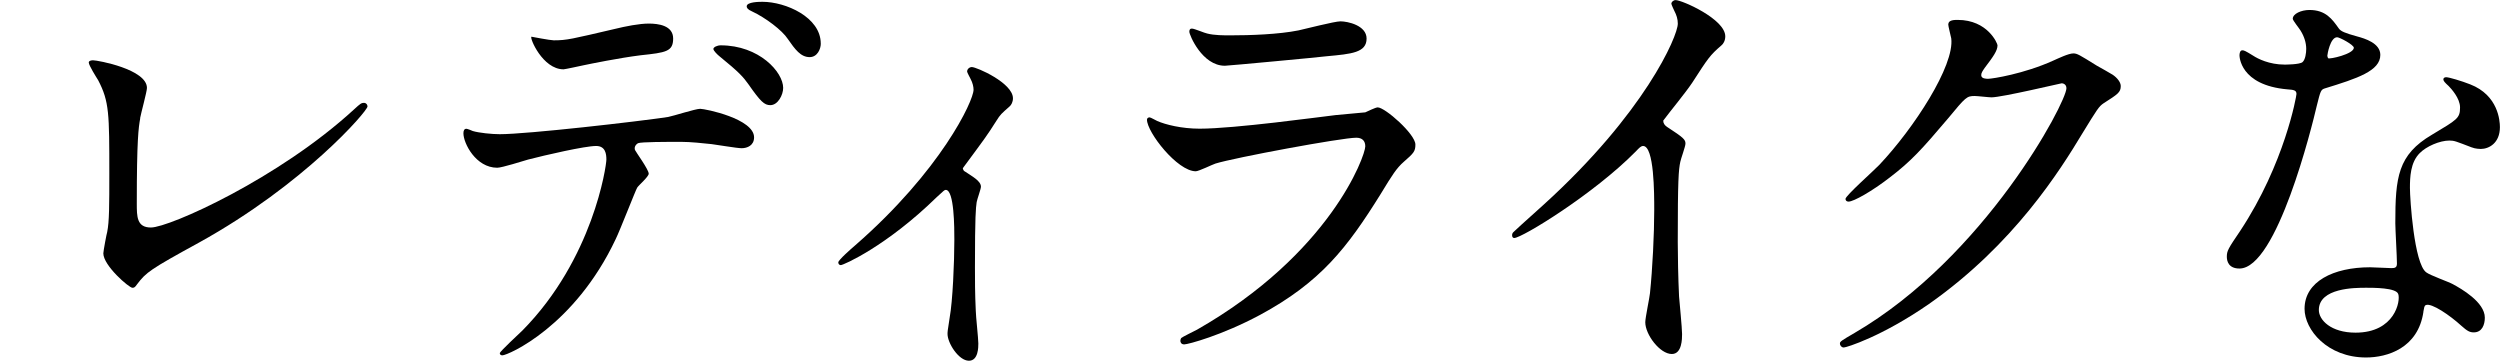
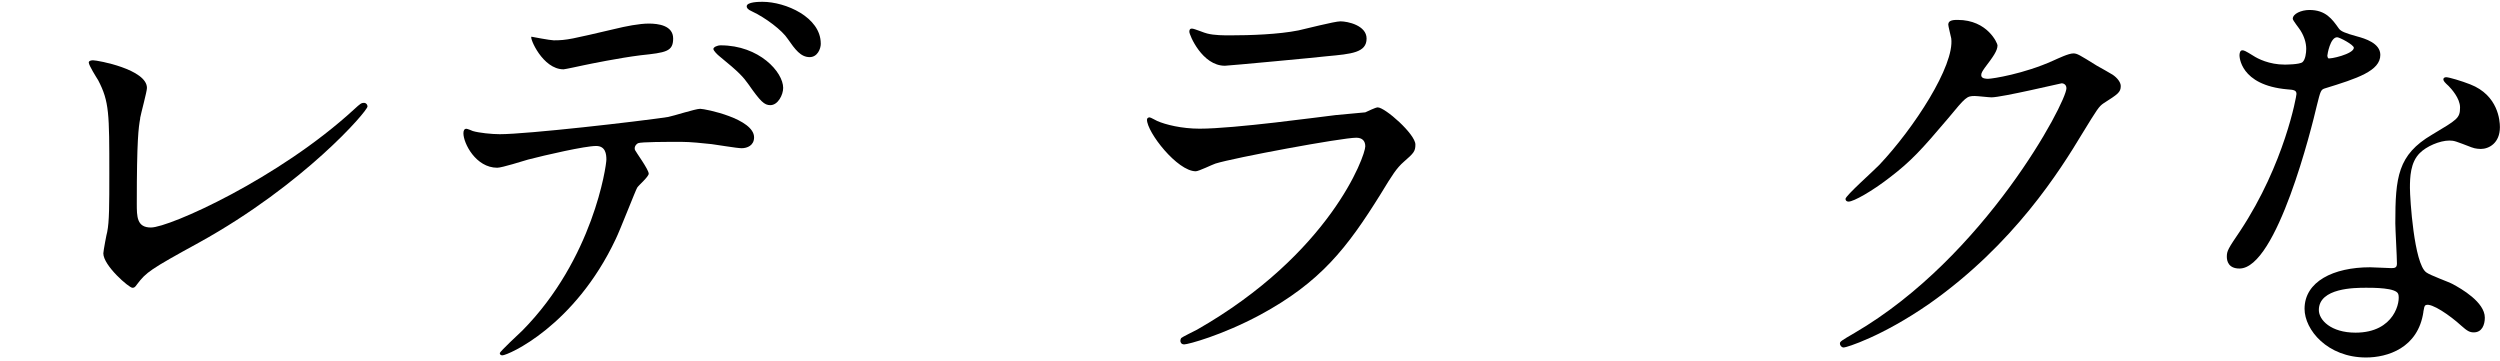
<svg xmlns="http://www.w3.org/2000/svg" id="_レイヤー_2" viewBox="0 0 538.77 77.75">
  <defs>
    <style>.cls-1{fill:none;}.cls-1,.cls-2{stroke-width:0px;}.cls-2{fill:#000;}</style>
  </defs>
  <g id="design">
    <path class="cls-2" d="M30.22,25.49c-.37,2.05-.74,4.59-.74,18.36,0,2.83,0,5.18,3.04,5.18,3.97,0,27.58-10.55,43.82-25.49,1.29-1.17,1.48-1.37,2.12-1.37.46,0,.74.39.74.78,0,.98-13.65,16.8-36.26,29.3-10.7,5.86-11.44,6.45-13.38,8.99-.46.68-.65.78-1.02.78-.74,0-6.27-4.79-6.27-7.42,0-.49.74-4.4.83-4.59.46-2.25.46-5.86.46-12.6,0-12.89,0-15.53-2.4-20.12-.37-.59-2.03-3.22-2.03-3.81,0-.39.55-.49.92-.49,1.01,0,11.62,1.95,11.62,5.96,0,.78-1.29,5.47-1.48,6.54Z" />
    <path class="cls-2" d="M139.81,37.41c0,.68-2.21,2.54-2.49,3.03-.28.39-3.78,9.38-4.61,11.04-8.86,18.85-23.25,25.1-24.45,25.1-.37,0-.55-.2-.55-.49s4.15-4.2,4.89-4.88c15.22-15.43,18.08-35.45,18.08-36.82,0-1.17-.18-2.93-2.21-2.93-2.4,0-10.89,1.95-14.67,2.93-1.01.29-5.63,1.76-6.64,1.76-4.61,0-7.29-5.27-7.29-7.42,0-.59.18-.98.65-.98.18,0,1.2.39,1.38.49,1.29.39,4.06.68,5.81.68,5.9,0,29.8-2.73,36.26-3.71,1.11-.2,5.9-1.76,6.92-1.76,1.11,0,11.62,2.15,11.62,6.15,0,1.76-1.48,2.34-2.68,2.34-1.02,0-5.54-.78-6.46-.88-1.94-.2-4.52-.49-6.55-.49-3.14,0-8.67,0-9.32.29-.65.39-.83.98-.65,1.47.09.29,2.95,4.2,2.95,5.08ZM119.33,8.69c2.86,0,3.87-.29,13.1-2.44,2.4-.59,5.35-1.17,7.38-1.17s5.26.39,5.26,3.22-1.57,3.03-7.01,3.61c-4.7.59-10.89,1.86-12.27,2.15-.46.1-4.06.88-4.34.88-4.52,0-7.38-6.84-6.92-7.03,0,0,4.06.78,4.8.78ZM168.78,18.95c0,1.47-1.11,3.71-2.77,3.71-1.29,0-2.12-.78-4.71-4.49-1.11-1.56-1.94-2.54-6.27-6.06-.37-.29-1.29-1.17-1.29-1.56s.83-.78,1.57-.78c8.3,0,13.47,5.76,13.47,9.18ZM176.89,9.38c0,1.17-.74,2.93-2.4,2.93-1.94,0-3.14-1.66-4.71-3.91-1.2-1.86-4.8-4.59-7.75-5.96-.92-.39-1.11-.78-1.11-1.07,0-.98,2.77-.98,3.41-.98,4.98,0,12.55,3.32,12.55,8.99Z" />
-     <path class="cls-2" d="M207.89,36.92c1.57,1.07,3.51,2.05,3.51,3.32,0,.49-.83,2.73-.92,3.32-.18,1.27-.37,2.83-.37,14.06,0,2.54,0,5.66.18,9.38,0,.98.55,5.96.55,7.03,0,.78,0,3.71-2.03,3.71-2.21,0-4.61-3.81-4.61-5.76,0-.39,0-.68.46-3.52.65-3.52,1.01-11.92,1.01-16.8,0-2.44,0-10.74-1.85-10.74-.28,0-.46.2-1.94,1.56-10.79,10.55-20.11,14.65-20.67,14.65-.46,0-.55-.39-.55-.59,0-.49,2.77-2.93,3.69-3.71,18.36-16.02,25.46-31.06,25.46-33.5,0-.59-.18-1.47-.65-2.34-.09-.2-.74-1.37-.74-1.56,0-.59.55-.98,1.02-.98,1.01,0,8.86,3.42,8.86,6.74,0,.78-.37,1.47-.74,1.76-1.75,1.56-1.94,1.66-2.86,3.13-2.03,3.22-2.58,3.91-7.2,10.16,0,.2.18.59.37.68Z" />
    <path class="cls-2" d="M257.88,71.1c28.78-16.41,36.35-37.51,36.35-39.56,0-1.17-.65-1.86-1.94-1.86-3.14,0-26.29,4.3-30.35,5.57-.65.2-3.6,1.66-4.24,1.66-3.97,0-10.52-8.4-10.52-11.13,0-.29.28-.49.55-.49s1.38.68,1.66.78c1.75.78,5.26,1.66,9.13,1.66,7.56,0,25.92-2.54,29.34-2.93.18,0,6.27-.59,6.37-.59.46-.2,2.21-1.07,2.68-1.07,1.57,0,8.12,5.76,8.12,8.01,0,1.47-.37,1.86-2.49,3.71-1.57,1.37-2.49,2.83-4.98,6.93-7.29,11.72-13.01,19.05-26.02,26.08-8.21,4.4-15.5,6.35-16.33,6.35-.74,0-.83-.59-.83-.78s.09-.49.18-.59c.18-.2,2.77-1.47,3.32-1.76ZM260.19,7.23c1.48.39,3.6.39,4.89.39,4.34,0,10.42-.2,14.76-1.07,1.38-.29,7.75-1.95,9.04-1.95,1.57,0,5.63.88,5.63,3.71,0,3.03-3.23,3.32-8.58,3.81-1.48.2-21.31,2.05-21.96,2.05-4.89,0-7.66-6.64-7.66-7.33,0-.49.18-.68.55-.68.55,0,2.77.98,3.32,1.07Z" />
-     <path class="cls-2" d="M359.26,27.35c3.6,2.34,3.97,2.73,3.97,3.61,0,.59-1.01,3.32-1.11,3.91-.37,1.76-.55,3.81-.55,17.29,0,2.64.09,7.91.28,11.72.09,1.17.65,6.84.65,8.11,0,.98,0,4.3-2.21,4.3-2.58,0-5.72-4.2-5.72-6.84,0-.98.92-5.27,1.01-6.25.55-5.27.92-12.79.92-17.97,0-3.52,0-13.77-2.4-13.77-.46,0-.83.39-1.57,1.17-9.04,9.18-24.54,18.66-26.2,18.66-.28,0-.46-.2-.46-.59,0-.29.09-.49.28-.68,2.4-2.25,4.98-4.49,6.46-5.86,21.77-19.73,28.97-36.33,28.97-39.07,0-.98-.28-1.86-.74-2.73-.09-.2-.65-1.37-.65-1.56,0-.39.46-.78.92-.78,1.38,0,10.7,4.1,10.7,7.81,0,.98-.46,1.66-.83,1.95-2.49,2.15-2.86,2.73-6.27,8.01-1.57,2.34-4.52,5.86-6.27,8.2,0,.59.28.98.83,1.37Z" />
    <path class="cls-2" d="M419.87,5.27c0-.98,1.29-.98,2.03-.98,6.46,0,8.58,5.08,8.58,5.47,0,1.17-.92,2.44-2.77,4.88-.46.68-.74,1.07-.74,1.56,0,.78,1.11.78,1.48.78.92,0,7.75-1.07,14.02-3.91,1.11-.49,3.32-1.56,4.34-1.56.83,0,1.29.29,5.07,2.64.55.29,2.95,1.66,3.41,1.95,1.02.68,1.75,1.66,1.75,2.44,0,1.37-.65,1.76-3.69,3.71-1.02.68-1.38,1.27-4.61,6.54-4.71,7.81-14.67,23.83-33.03,36.72-10.15,7.03-17.81,9.38-18.36,9.38-.46,0-.83-.39-.83-.88,0-.39.28-.59,3.14-2.25,28.14-16.41,45.67-49.71,45.67-52.74,0-.88-.74-1.07-1.01-1.07-.18,0-12.92,3.03-15.13,3.03-.55,0-3.04-.29-3.6-.29-1.75,0-1.94.2-5.81,4.88-5.63,6.64-7.93,9.18-12.55,12.7-3.78,2.93-7.75,5.18-8.86,5.18-.46,0-.65-.29-.65-.59,0-.68,6.18-6.15,7.29-7.33,7.47-7.91,16.24-21.39,15.5-27.25-.09-.49-.65-2.64-.65-3.03Z" />
    <path class="cls-2" d="M497.01,10.56c0-1.36-.44-2.71-1.23-3.98-.26-.45-1.67-2.17-1.67-2.53,0-1.09,1.84-1.9,3.6-1.9,3.51,0,4.91,1.99,6.32,3.98.44.63,1.32.99,3.95,1.72,1.67.45,5,1.45,5,3.98,0,3.44-4.91,5.06-12.02,7.24-.79.27-.88.54-1.67,3.71-1.05,4.52-8.6,35.09-16.67,35.09-2.37,0-2.72-1.63-2.72-2.53,0-1.27.26-1.72,2.9-5.61,9.56-14.47,12.11-29.03,12.11-29.48,0-.81-.61-.9-1.93-.99-10.35-.9-10.35-7.24-10.35-7.33,0-.36.09-1.09.61-1.09.35,0,.61.09,2.37,1.18.96.63,3.42,1.9,6.75,1.9.18,0,3.25,0,3.86-.54.61-.54.79-1.99.79-2.8ZM522.27,67.18c-1.14,7.87-7.81,9.86-12.37,9.86-8.33,0-13.25-5.97-13.25-10.49,0-5.88,6.23-8.95,14.12-8.95.7,0,3.95.18,4.56.18.79,0,1.23-.09,1.23-.99,0-1.36-.35-7.42-.35-8.68,0-9.95.53-14.74,7.9-19.08,5.44-3.26,6.05-3.53,6.05-5.88,0-1.99-1.93-4.07-2.46-4.61-.79-.72-1.14-1.09-1.14-1.45,0-.27.26-.45.61-.45.61,0,3.33.81,5.18,1.54,6.05,2.35,6.4,7.87,6.4,9.22,0,3.44-2.37,4.7-4.12,4.7-.09,0-1.14,0-2.02-.36-3.33-1.27-3.68-1.45-4.74-1.45-2.11,0-5,1.27-6.4,2.71-2.02,1.99-2.11,5.25-2.11,7.51s.88,16.28,3.51,18.18c.79.63,4.91,2.08,5.7,2.53,1.84.99,6.93,3.89,6.93,7.24,0,1.54-.61,3.17-2.37,3.17-.88,0-1.4-.27-2.72-1.45-2.37-2.17-6.4-4.97-7.63-4.43-.35.18-.35.54-.53,1.45ZM509.64,62.02c-2.02,0-9.91,0-9.91,4.79,0,2.17,2.63,4.88,7.9,4.88,8.51,0,9.74-6.87,9.21-8.32-.44-1.36-5.18-1.36-7.19-1.36ZM507.27,10.29c0-.63-3.07-2.26-3.6-2.26-1.49,0-2.11,3.71-2.11,3.98,0,.18.09.45.18.54.26.27,5.53-.9,5.53-2.26Z" />
    <rect class="cls-1" y="21.23" width="538.77" height="35.28" />
  </g>
</svg>